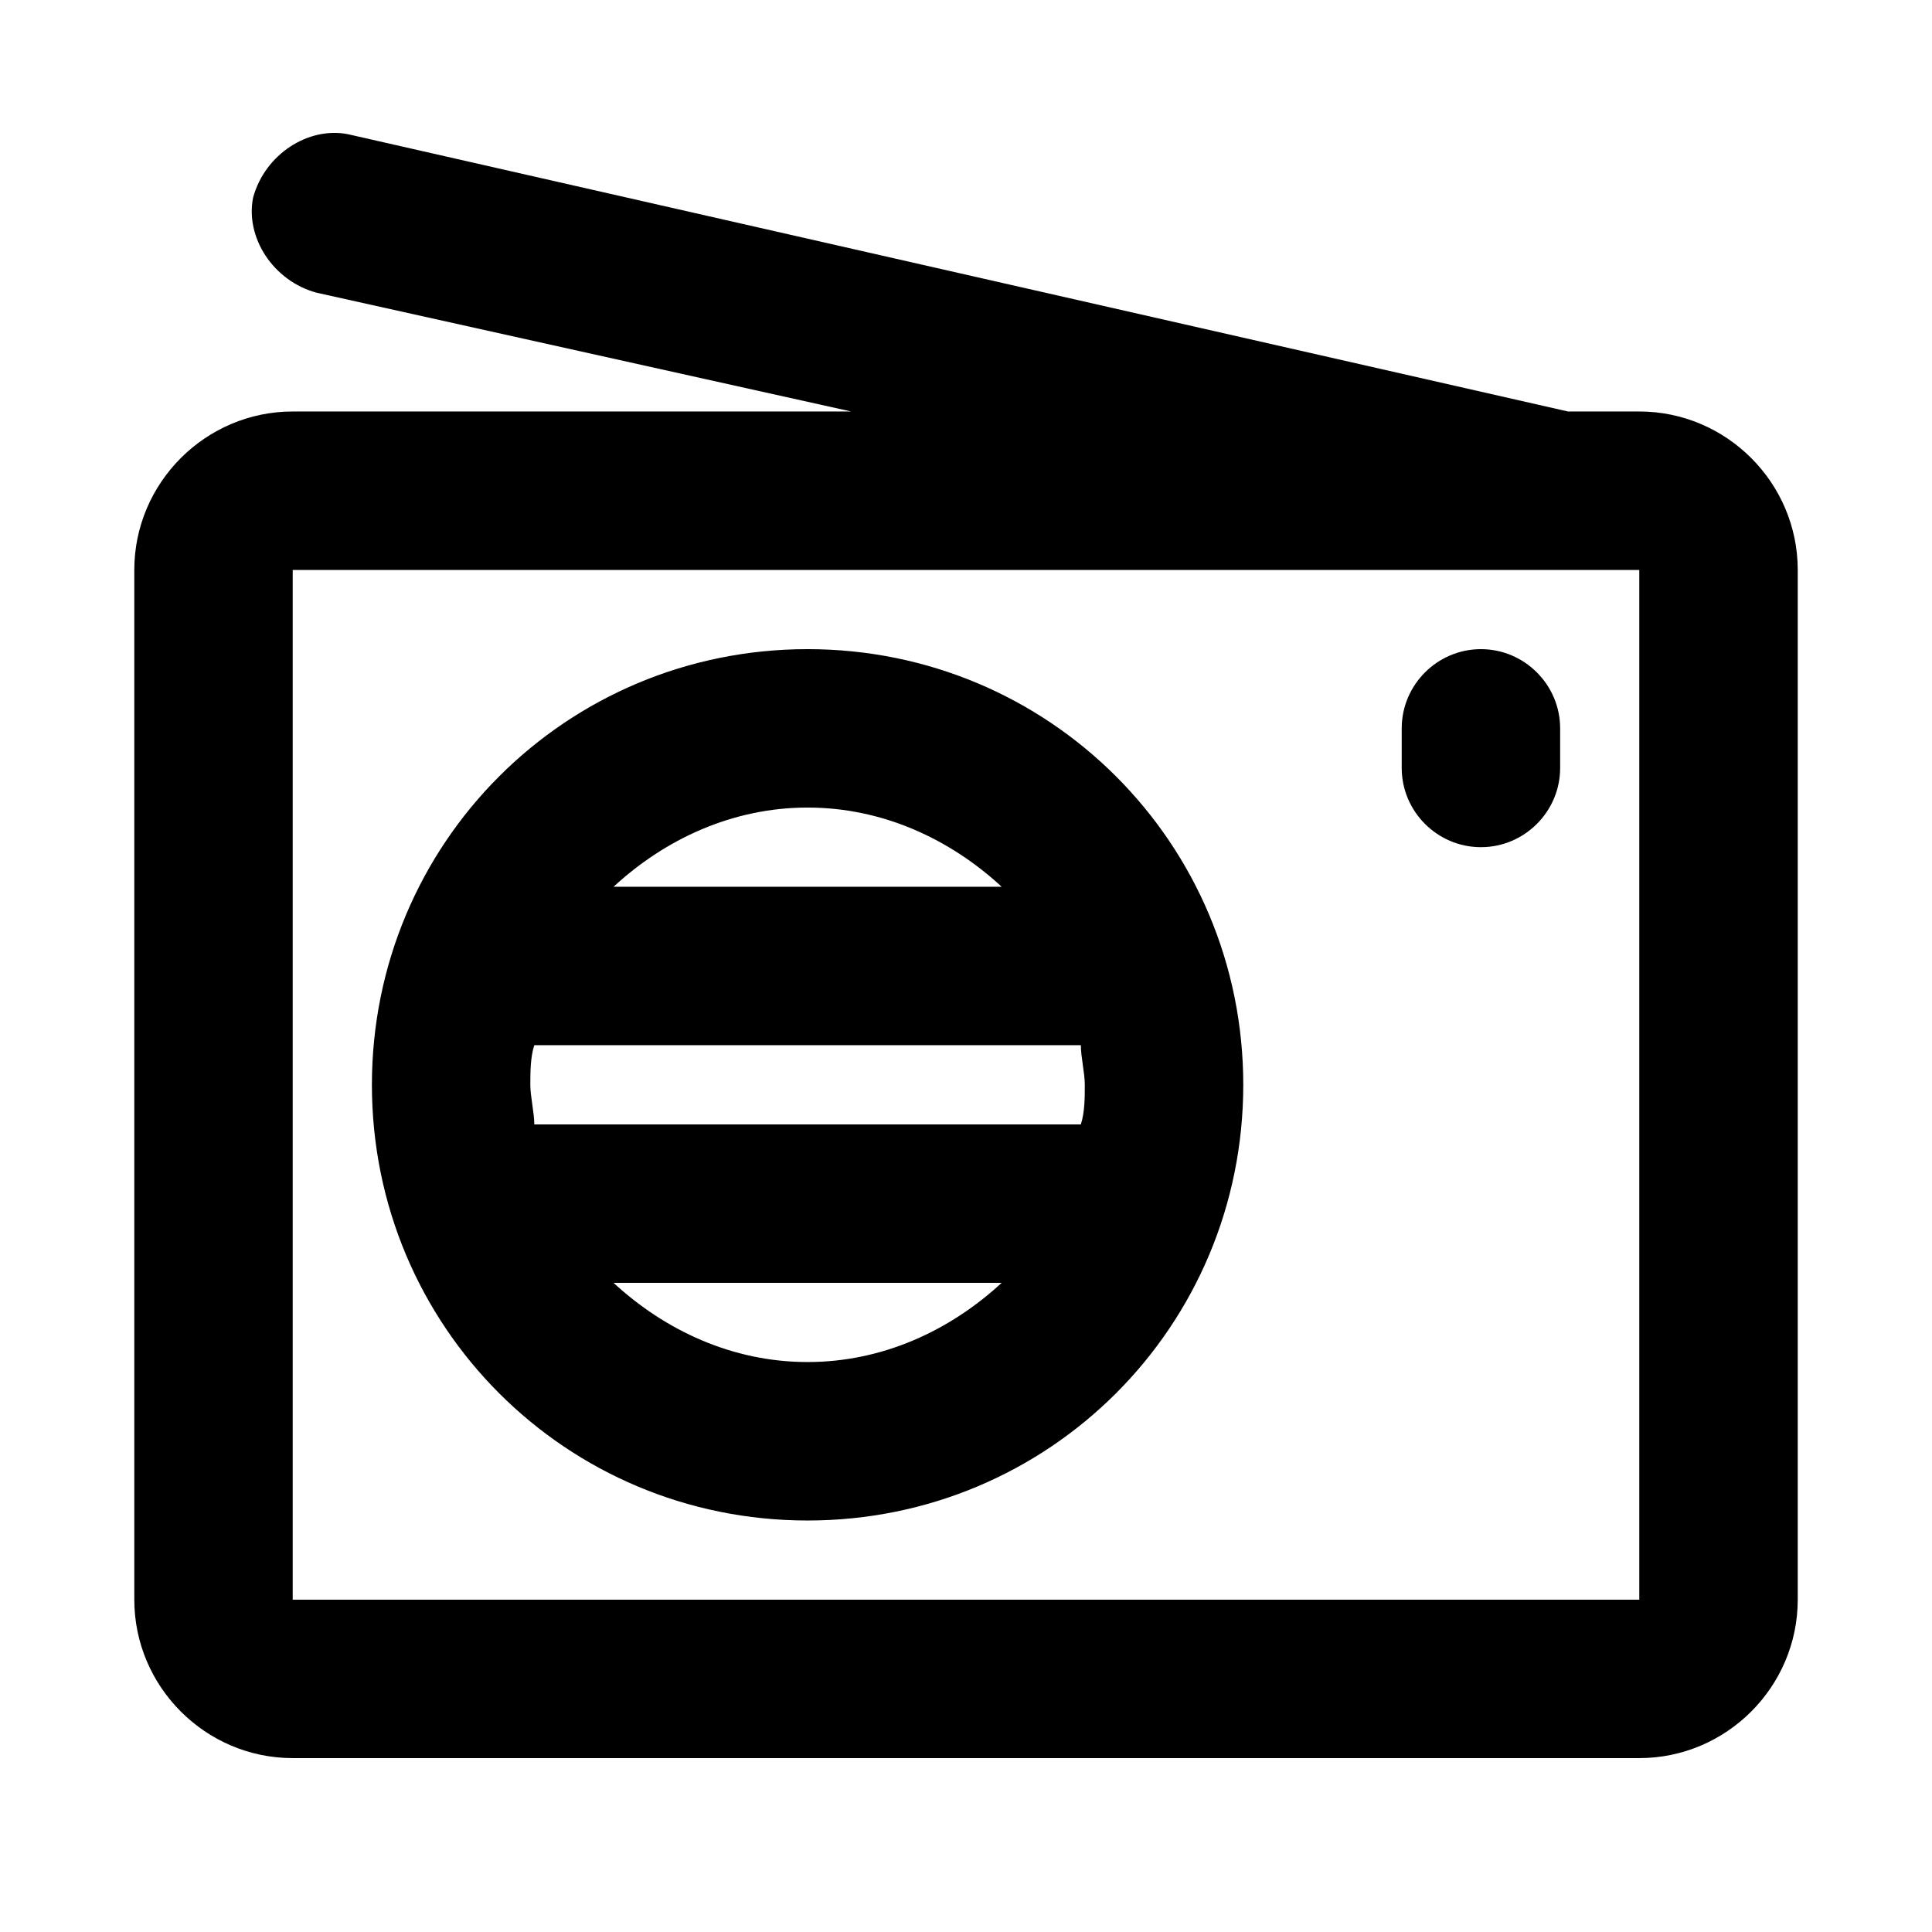
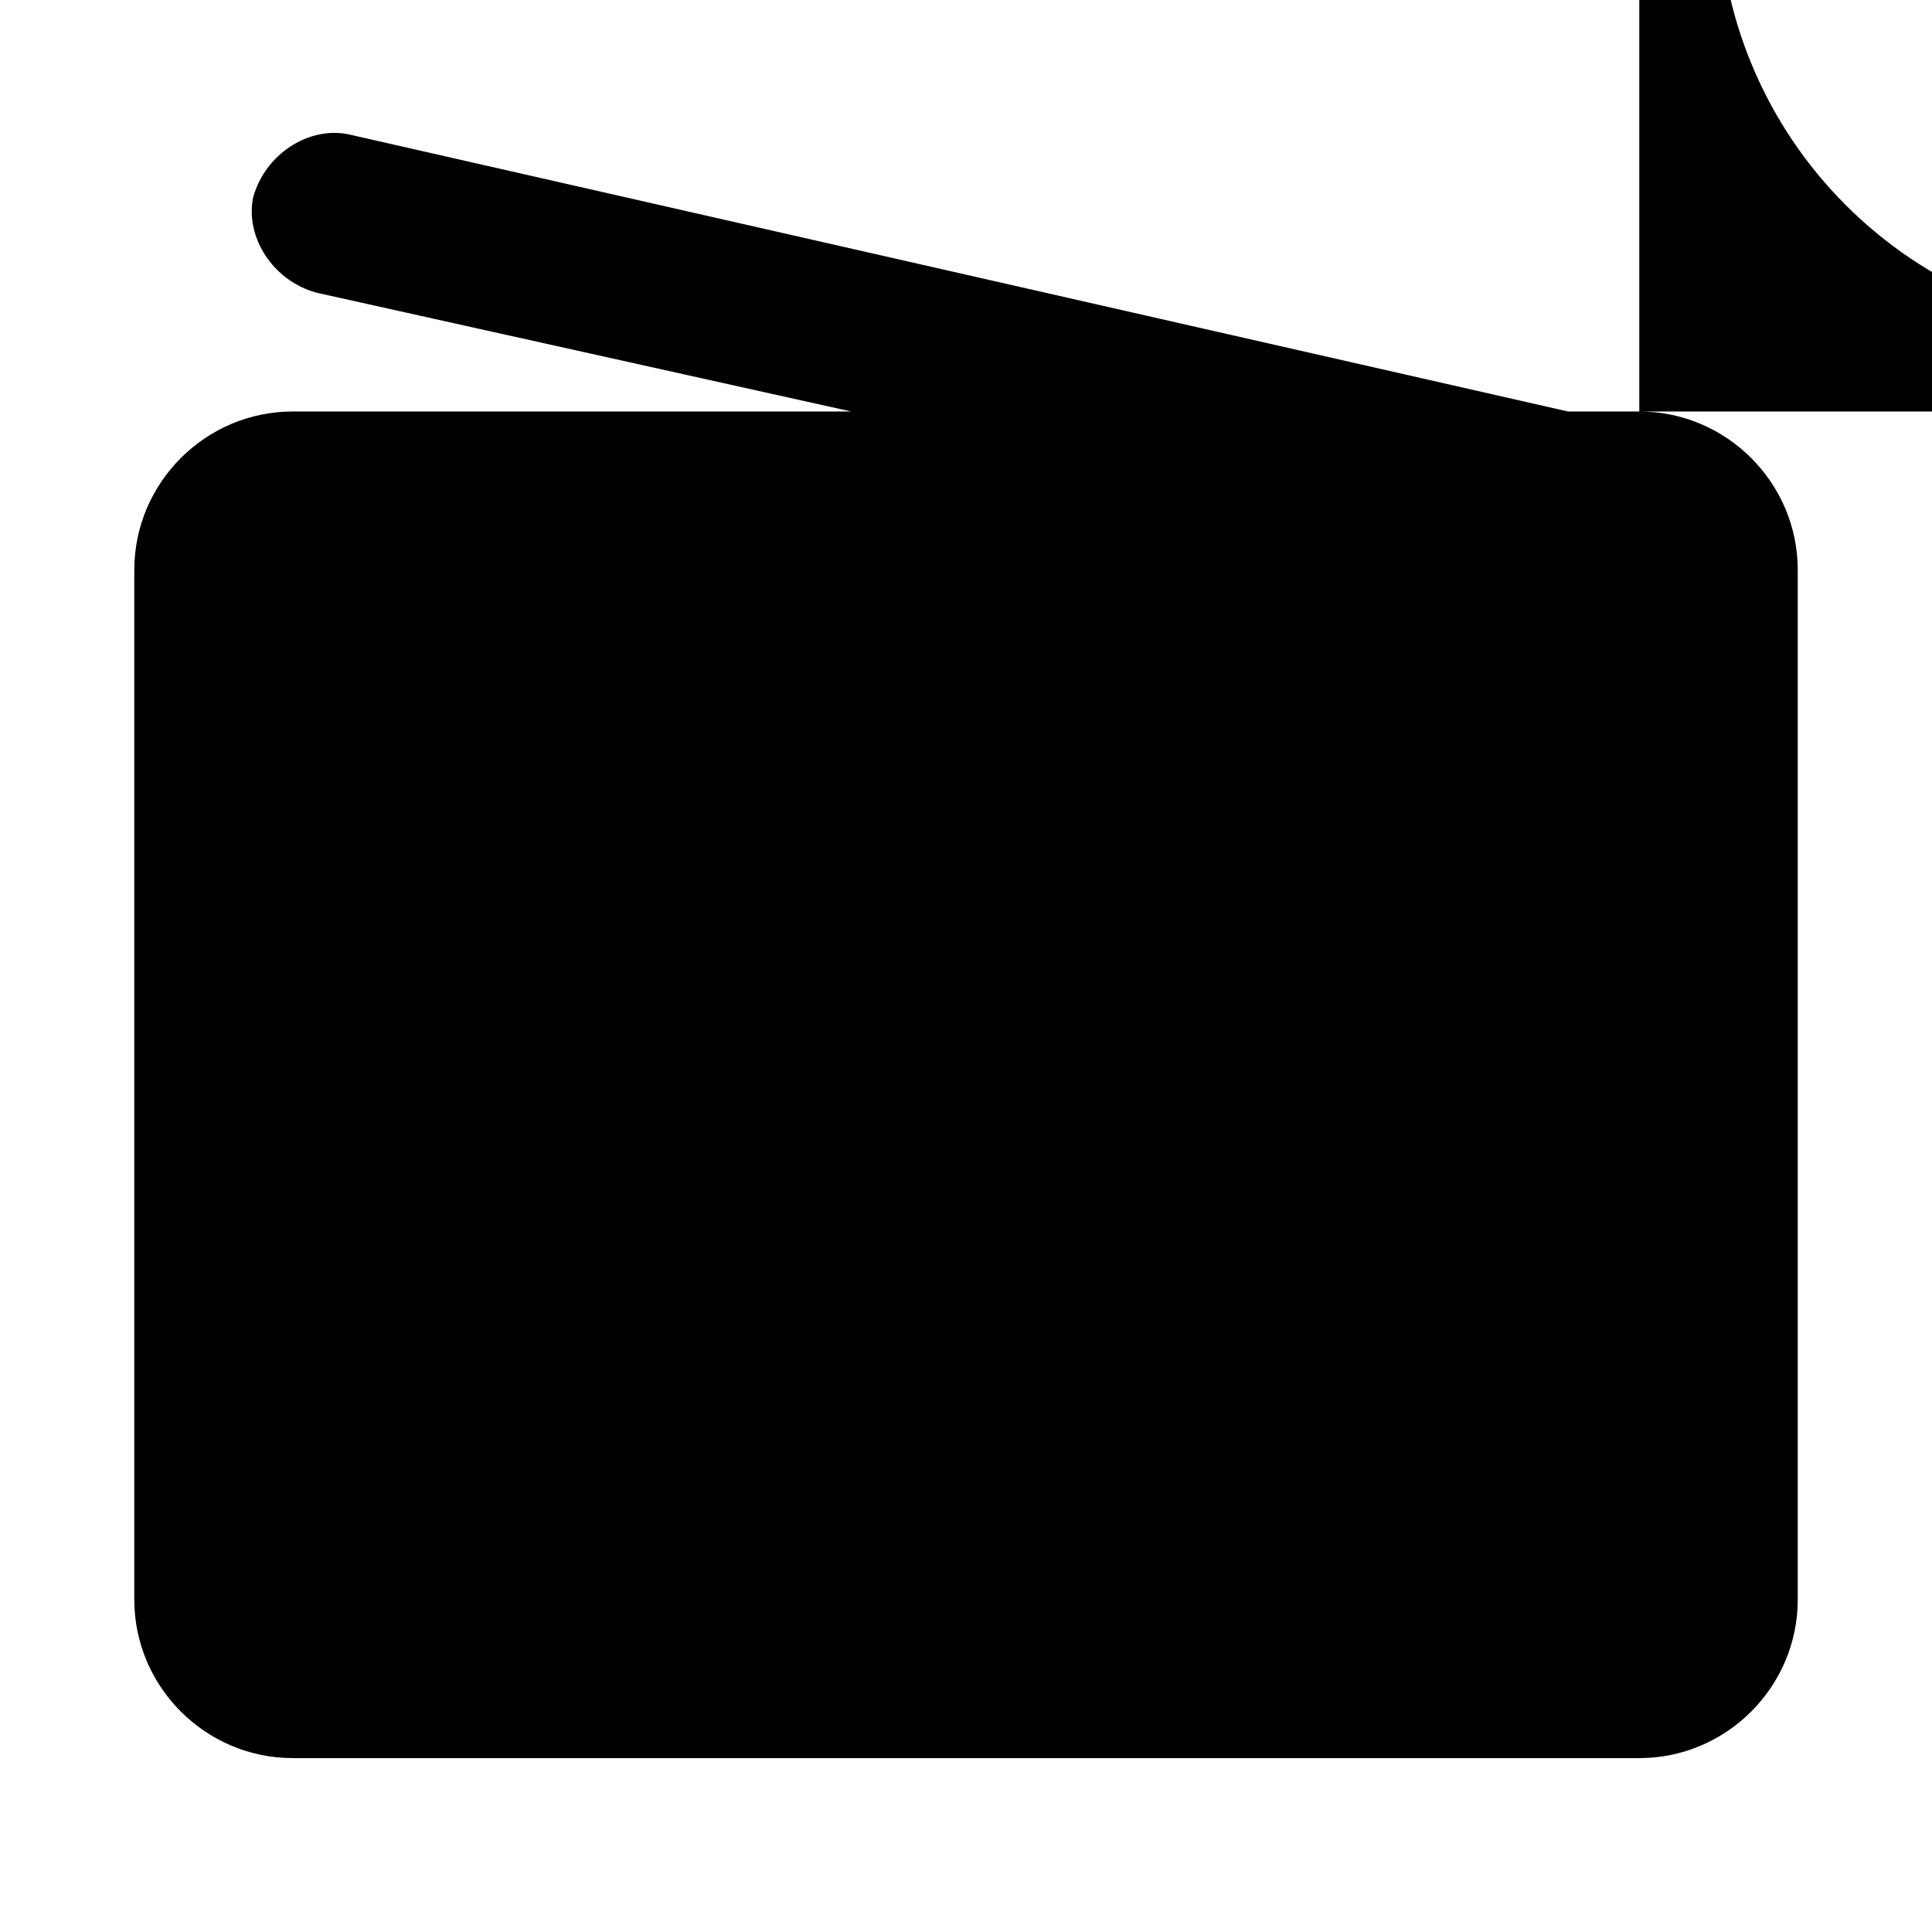
<svg xmlns="http://www.w3.org/2000/svg" fill="#000000" width="800px" height="800px" version="1.1" viewBox="144 144 512 512">
-   <path d="m578.43 253.05h-18.895l-323.27-73.473c-10.496-2.098-22.043 5.246-25.191 16.793-2.098 10.496 5.246 22.043 16.793 25.191l141.7 31.488h-147.99c-23.09 0-41.984 18.895-41.984 41.984v272.9c0 23.09 18.895 41.984 41.984 41.984h356.86c23.09 0 41.984-18.895 41.984-41.984v-272.9c0-23.094-18.891-41.984-41.984-41.984zm-356.86 314.88v-272.89h356.86v272.9zm136.45-251.9c-64.027 0-115.46 51.43-115.46 115.46 0 64.027 51.43 115.46 115.46 115.46s115.46-51.43 115.46-115.46c0-64.027-51.434-115.46-115.46-115.46zm-72.426 125.95c0-3.148-1.051-7.348-1.051-10.496 0-3.148 0-7.348 1.051-10.496h144.84c0 3.148 1.051 7.348 1.051 10.496 0 3.148 0 7.348-1.051 10.496zm123.86-62.977h-102.86c13.645-12.594 31.488-20.992 51.43-20.992s37.785 8.395 51.43 20.992zm-102.86 104.96h102.86c-13.645 12.594-31.488 20.992-51.43 20.992-19.941 0-37.781-8.395-51.43-20.992zm250.86-146.94v10.496c0 11.547-9.445 20.992-20.992 20.992-11.547 0-20.992-9.445-20.992-20.992v-10.496c0-11.547 9.445-20.992 20.992-20.992 11.547 0 20.992 9.445 20.992 20.992z" />
+   <path d="m578.43 253.05h-18.895l-323.27-73.473c-10.496-2.098-22.043 5.246-25.191 16.793-2.098 10.496 5.246 22.043 16.793 25.191l141.7 31.488h-147.99c-23.09 0-41.984 18.895-41.984 41.984v272.9c0 23.09 18.895 41.984 41.984 41.984h356.86c23.09 0 41.984-18.895 41.984-41.984v-272.9c0-23.094-18.891-41.984-41.984-41.984zv-272.89h356.86v272.9zm136.45-251.9c-64.027 0-115.46 51.43-115.46 115.46 0 64.027 51.43 115.46 115.46 115.46s115.46-51.43 115.46-115.46c0-64.027-51.434-115.46-115.46-115.46zm-72.426 125.95c0-3.148-1.051-7.348-1.051-10.496 0-3.148 0-7.348 1.051-10.496h144.84c0 3.148 1.051 7.348 1.051 10.496 0 3.148 0 7.348-1.051 10.496zm123.86-62.977h-102.86c13.645-12.594 31.488-20.992 51.43-20.992s37.785 8.395 51.43 20.992zm-102.86 104.96h102.86c-13.645 12.594-31.488 20.992-51.43 20.992-19.941 0-37.781-8.395-51.43-20.992zm250.86-146.94v10.496c0 11.547-9.445 20.992-20.992 20.992-11.547 0-20.992-9.445-20.992-20.992v-10.496c0-11.547 9.445-20.992 20.992-20.992 11.547 0 20.992 9.445 20.992 20.992z" />
</svg>